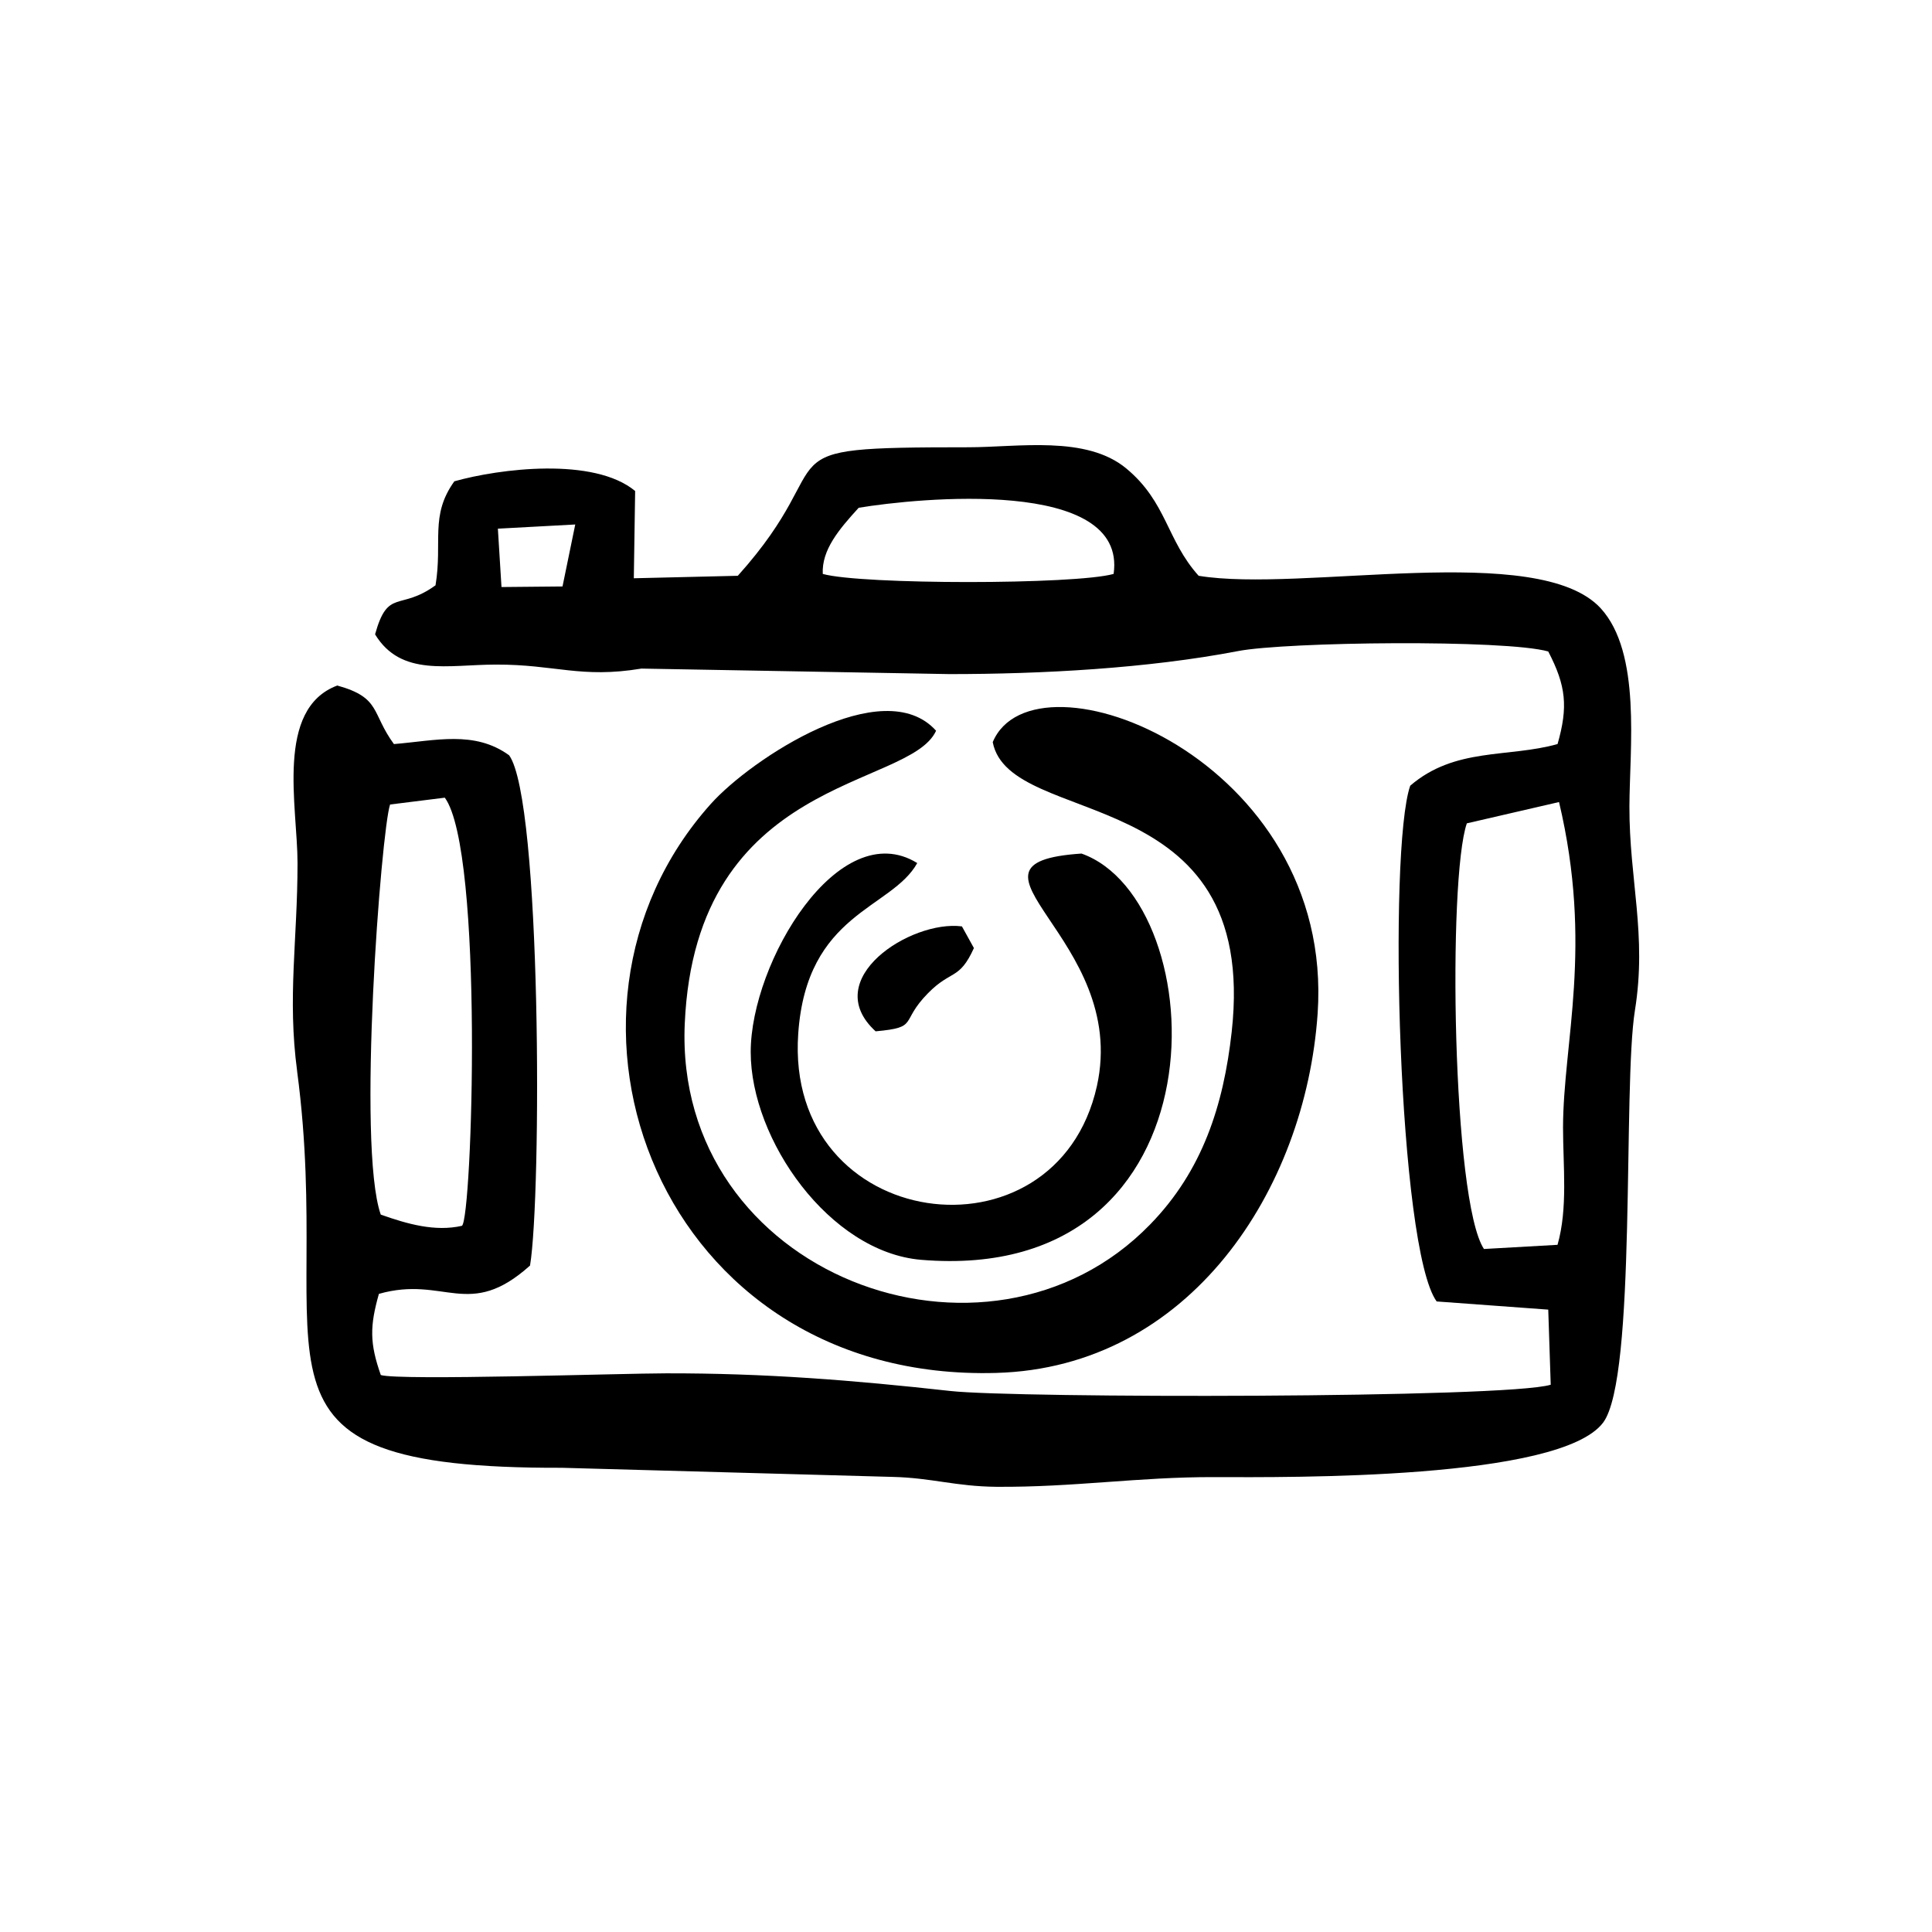
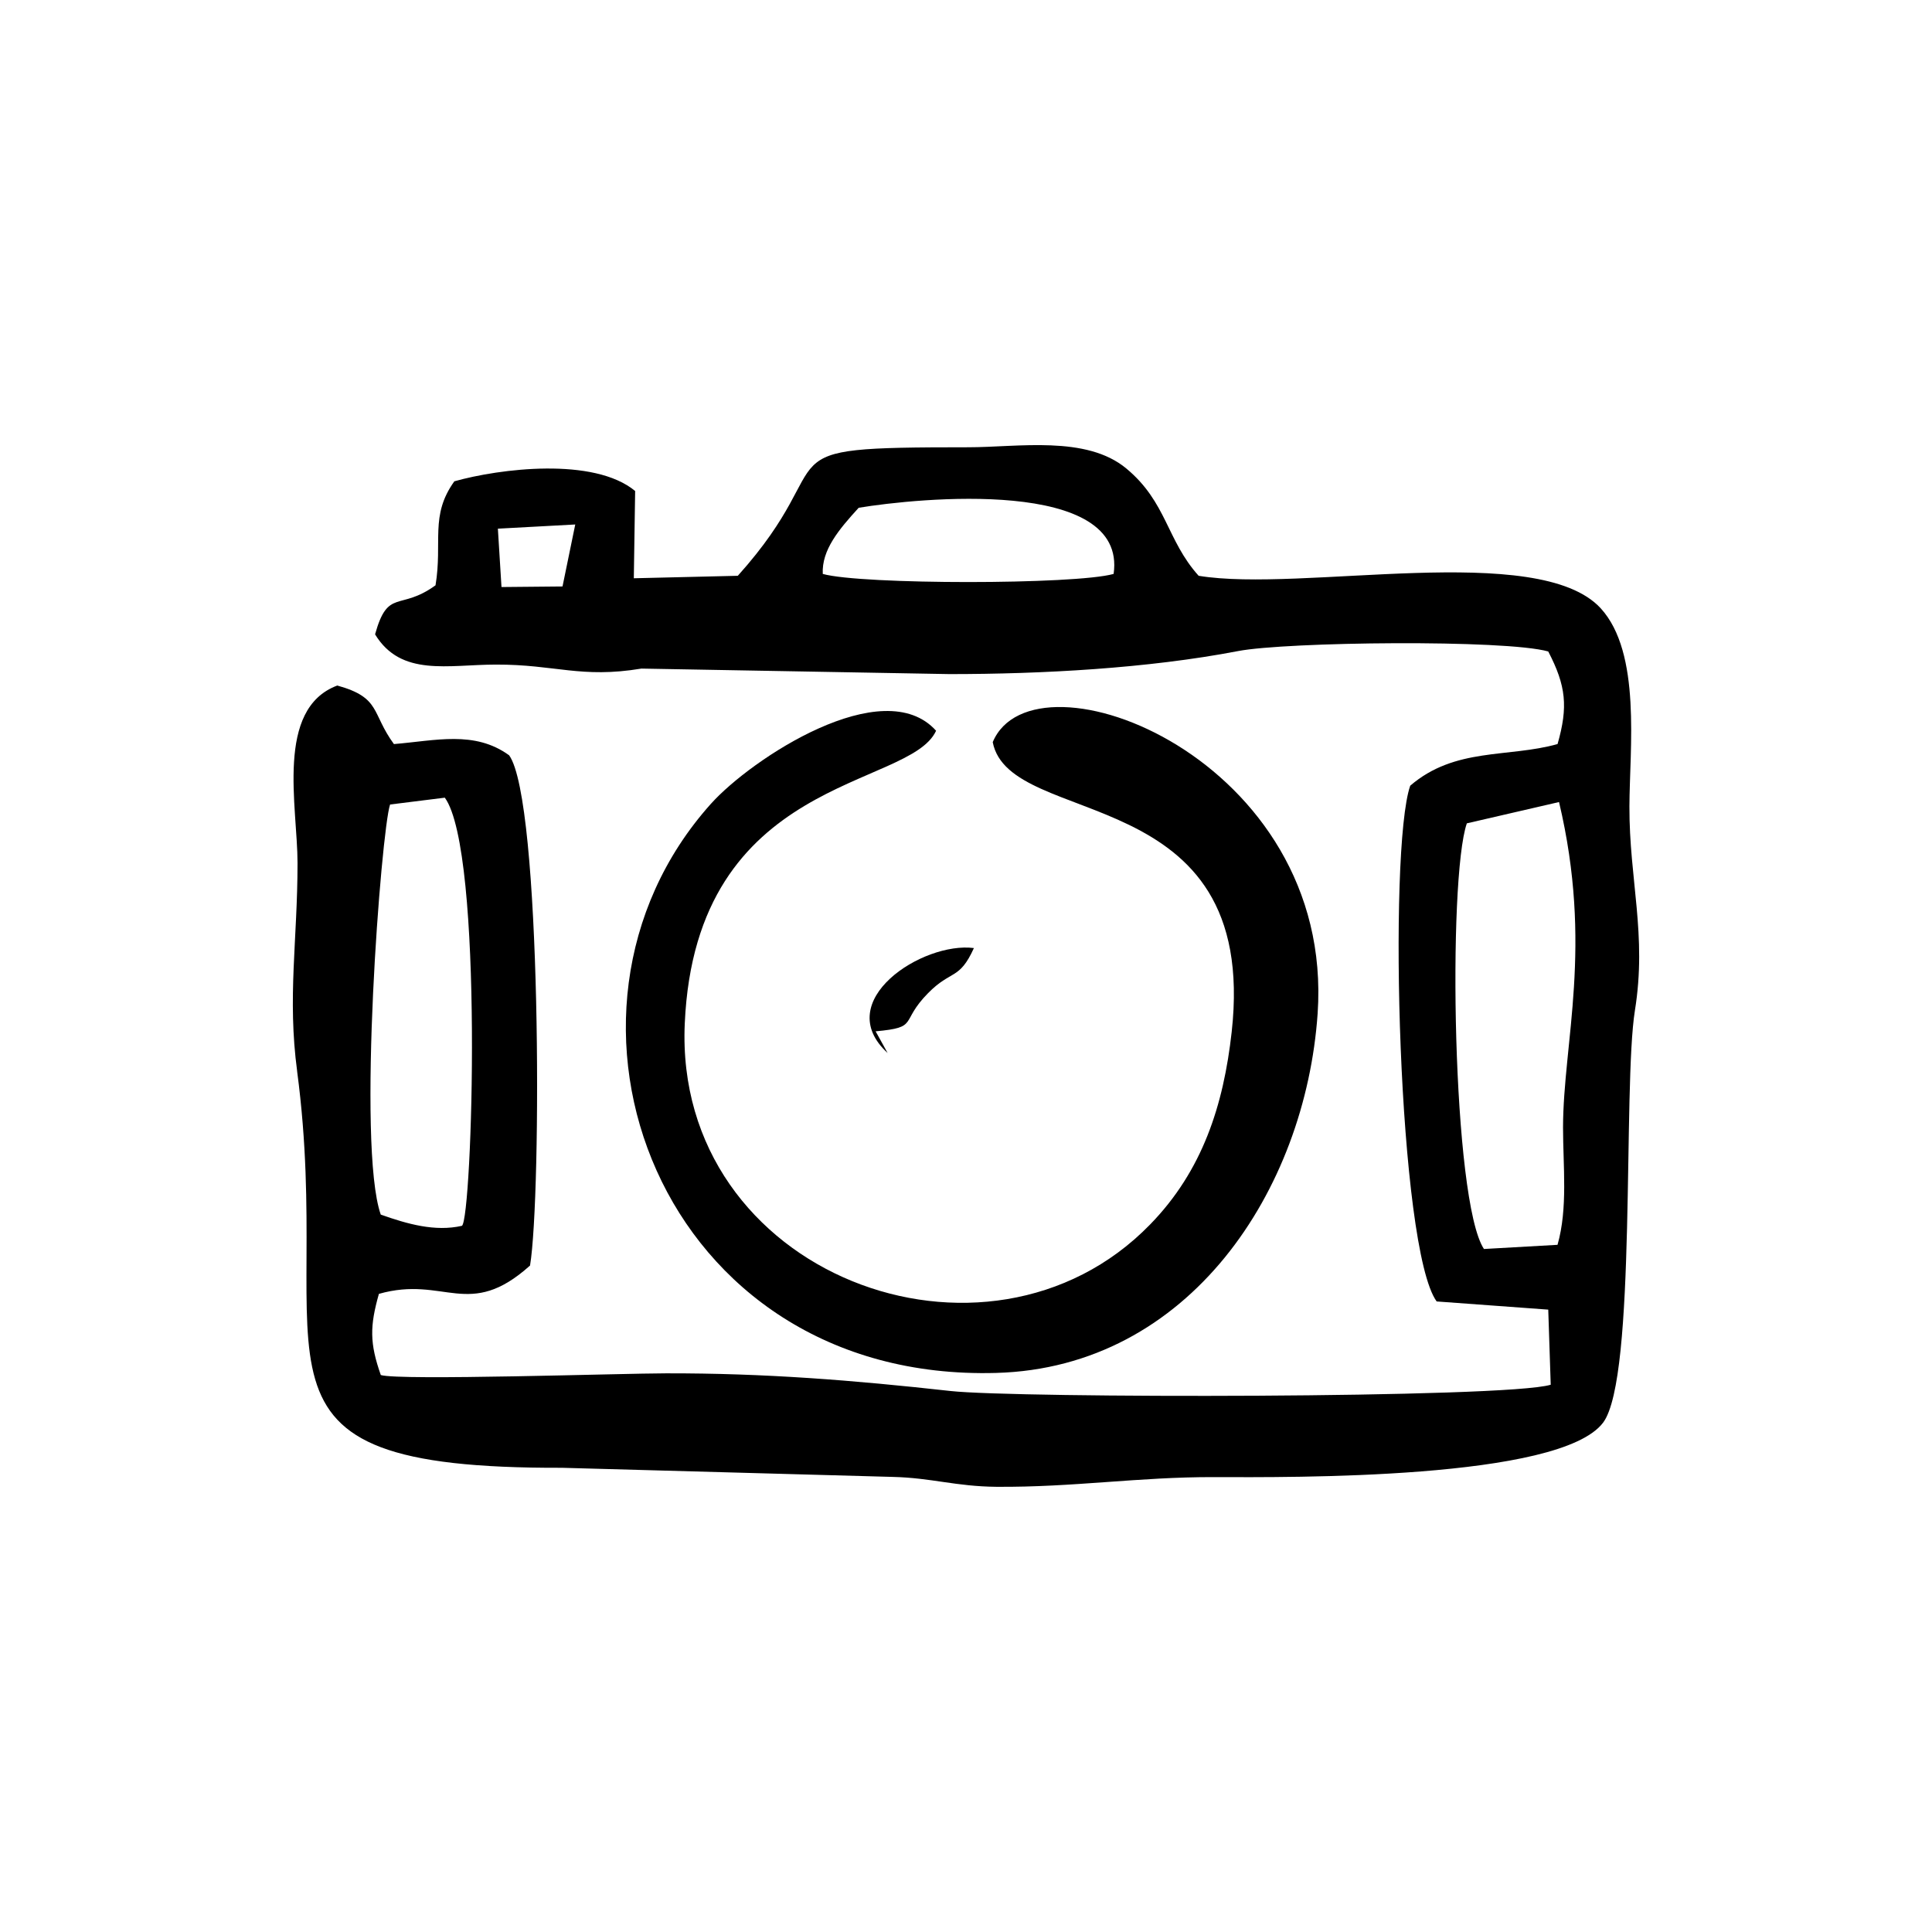
<svg xmlns="http://www.w3.org/2000/svg" fill="#000000" width="800px" height="800px" version="1.1" viewBox="144 144 512 512">
  <g>
    <path d="m222.74 427.89c10.277 77.336-20.906 105.35 70.18 105.09l87.715 2.418c10.227 0.25 16.625 2.519 27.406 2.621 20.555 0.152 37.633-2.621 57.637-2.57 20.305 0.051 91.793 0.754 103.18-14.461 8.918-11.992 5.141-88.871 8.414-109.23 3.223-20.051-1.512-34.562-1.461-54.059 0.051-15.367 3.223-40.656-7.609-52.496-16.523-17.984-79.25-4.082-106.55-8.613-8.516-9.473-8.414-19.496-19.145-28.414-10.629-8.867-28.719-5.644-41.918-5.644-57.281 0-31.992 1.664-61.062 34.059l-27.559 0.656 0.352-23.125c-10.934-9.07-35.922-5.945-47.914-2.57-6.551 9.117-3.074 16.02-4.988 27.559-9.523 6.902-12.594 0.656-16.02 13 6.902 11.336 19.348 8.012 32.043 8.012 15.719-0.051 22.469 3.727 38.543 1.059l81.617 1.461c24.535 0 52.598-1.512 76.477-6.098 12.797-2.469 70.785-3.125 82.223 0.102 4.734 9.117 5.289 14.66 2.469 24.535-13.098 3.68-27.156 0.805-39.047 11.035-5.894 17.027-3.176 122.63 7.004 136.68l29.574 2.168 0.656 19.902c-11.789 3.629-141.97 3.578-159.05 1.664-25.895-2.871-49.172-4.734-75.422-4.684-11.285 0-70.582 1.965-75.57 0.453-2.973-8.465-2.922-12.949-0.504-21.512 17.434-4.938 23.781 7.106 40.055-7.508 3.074-18.59 3.074-123.33-5.543-135.22-9.168-6.648-19.496-3.879-30.531-2.973-6.047-8.262-3.375-12.293-15.012-15.516-16.523 6.195-10.531 32.145-10.531 47.055 0 20.391-2.723 35.559-0.102 55.156zm70.332-128.47-16.172 0.152-0.957-15.469 20.504-1.109zm146.05-3.324c-10.176 2.871-66.906 2.871-77.082 0-0.301-6.348 4.231-11.738 9.523-17.531 15.465-2.57 71.234-8.215 67.559 17.531zm98.141 178.9c-8.414-12.746-9.621-98.141-4.535-112.8l24.434-5.644c9.07 38.289 1.109 63.633 1.059 86.203 0 10.277 1.309 21.461-1.461 31.137zm-289.89-117.79 14.508-1.812c10.379 14.258 7.254 111.64 4.535 113.46-7.106 1.613-14.41-0.453-21.512-2.973-6.398-18.285 0.152-101.92 2.469-108.67z" />
    <path d="m332.37 357.05c-49.777 55.57-13.703 153.31 75.621 150.79 51.238-1.41 81.969-48.465 85.195-95.219 4.637-67.609-75.168-98.09-86.102-71.945 4.484 23.277 70.785 9.621 63.328 76.781-2.168 19.496-7.758 36.828-21.613 51.035-43.176 44.438-126.3 13.352-123.33-53.254 2.922-65.898 59.551-62.07 66.605-77.586-14.008-15.566-48.973 7.406-59.703 19.398z" />
-     <path d="m355.54 417.91c2.215-32.094 24.738-32.949 31.539-45.191-20.707-12.797-44.133 26.199-44.133 50.078 0 23.277 20.906 53 45.141 55.066 82.07 6.852 77.738-95.168 42.523-107.66-37.684 2.519 12.797 22.32 4.082 61.617-10.785 48.363-82.832 38.844-79.152-13.906z" />
-     <path d="m376.05 417.31c11.688-1.059 6.246-2.367 13.906-10.125 6.144-6.246 8.262-3.375 12.141-11.941l-3.176-5.742c-13.551-1.766-37.984 14.004-22.871 27.809z" />
+     <path d="m376.05 417.31c11.688-1.059 6.246-2.367 13.906-10.125 6.144-6.246 8.262-3.375 12.141-11.941c-13.551-1.766-37.984 14.004-22.871 27.809z" />
  </g>
</svg>